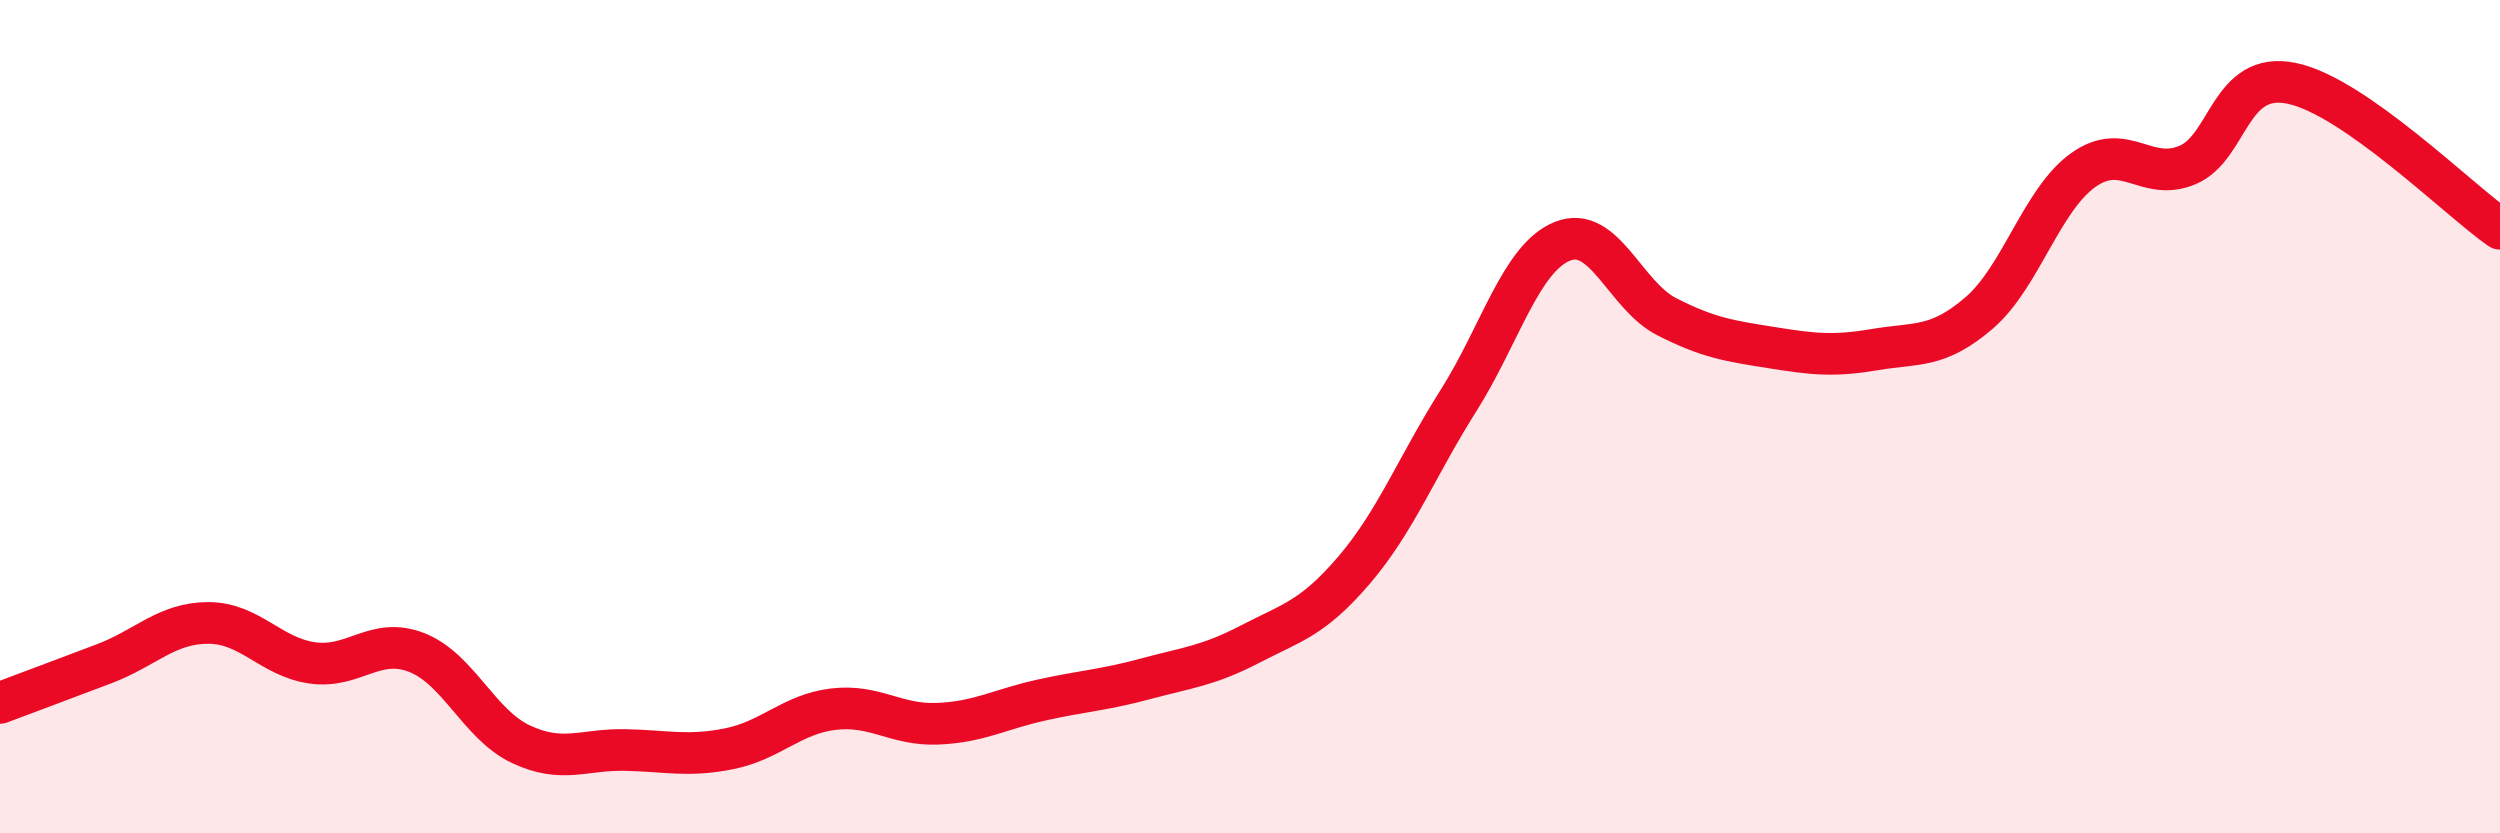
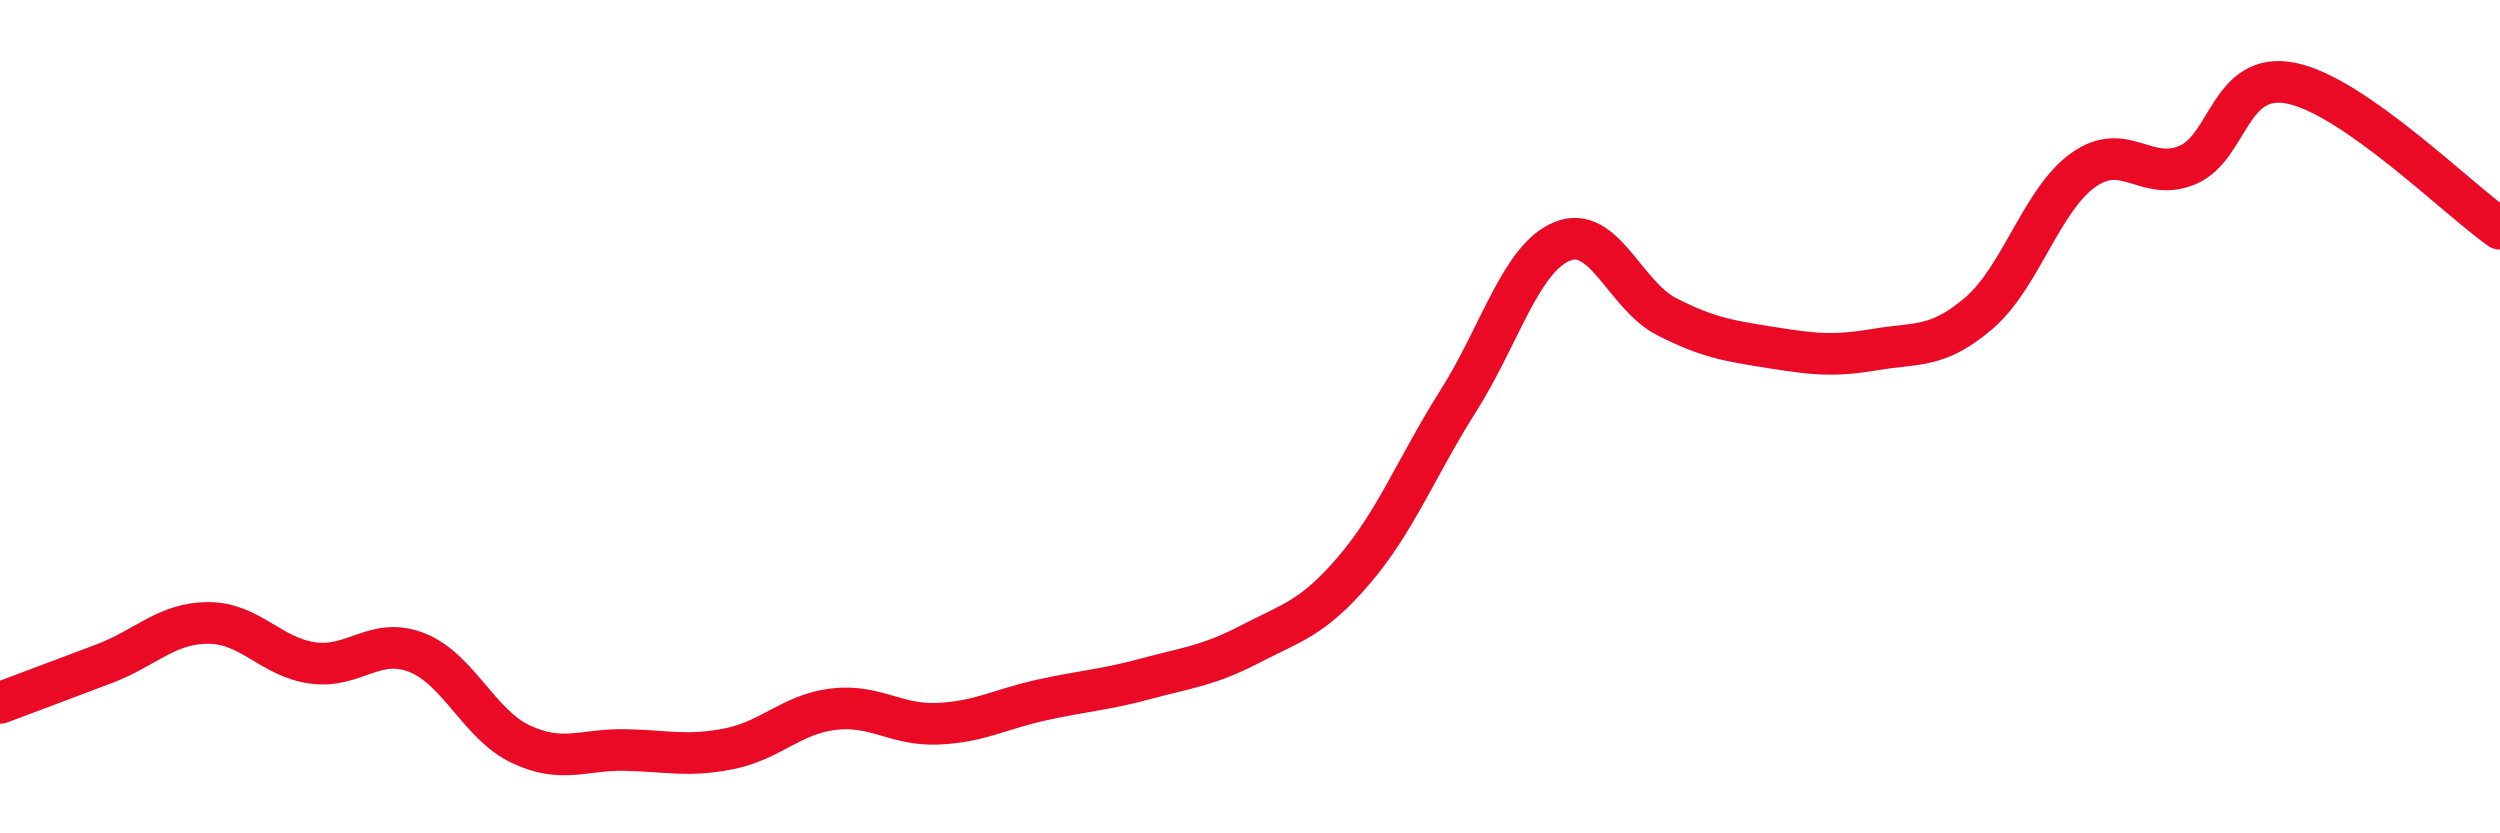
<svg xmlns="http://www.w3.org/2000/svg" width="60" height="20" viewBox="0 0 60 20">
-   <path d="M 0,16.87 C 0.5,16.68 1.5,16.31 2.5,15.93 C 3.5,15.55 4,14.95 5,14.95 C 6,14.95 6.5,15.77 7.5,15.91 C 8.5,16.05 9,15.27 10,15.66 C 11,16.05 11.5,17.39 12.5,17.86 C 13.5,18.33 14,17.98 15,18 C 16,18.02 16.5,18.17 17.5,17.97 C 18.5,17.77 19,17.14 20,17.02 C 21,16.9 21.5,17.41 22.5,17.37 C 23.5,17.33 24,17.02 25,16.8 C 26,16.58 26.5,16.56 27.5,16.29 C 28.5,16.02 29,15.98 30,15.46 C 31,14.94 31.5,14.85 32.5,13.68 C 33.5,12.51 34,11.2 35,9.62 C 36,8.04 36.5,6.19 37.5,5.79 C 38.5,5.39 39,7.09 40,7.6 C 41,8.11 41.5,8.18 42.5,8.34 C 43.5,8.5 44,8.56 45,8.39 C 46,8.22 46.5,8.37 47.5,7.51 C 48.5,6.65 49,4.79 50,4.08 C 51,3.37 51.5,4.38 52.5,3.96 C 53.5,3.54 53.5,1.69 55,2 C 56.5,2.31 59,4.79 60,5.49L60 20L0 20Z" fill="#EB0A25" opacity="0.1" stroke-linecap="round" stroke-linejoin="round" />
  <path d="M 0,16.87 C 0.5,16.68 1.5,16.31 2.5,15.93 C 3.5,15.55 4,14.95 5,14.95 C 6,14.95 6.5,15.77 7.5,15.91 C 8.5,16.05 9,15.27 10,15.66 C 11,16.05 11.5,17.39 12.5,17.86 C 13.5,18.33 14,17.98 15,18 C 16,18.02 16.5,18.17 17.5,17.97 C 18.5,17.77 19,17.14 20,17.02 C 21,16.9 21.5,17.41 22.5,17.37 C 23.5,17.33 24,17.02 25,16.8 C 26,16.58 26.5,16.56 27.5,16.29 C 28.5,16.02 29,15.98 30,15.46 C 31,14.94 31.5,14.85 32.5,13.68 C 33.5,12.51 34,11.2 35,9.62 C 36,8.04 36.5,6.19 37.5,5.79 C 38.5,5.39 39,7.09 40,7.6 C 41,8.11 41.5,8.18 42.5,8.34 C 43.5,8.5 44,8.56 45,8.39 C 46,8.22 46.5,8.37 47.5,7.51 C 48.5,6.65 49,4.79 50,4.08 C 51,3.37 51.5,4.38 52.5,3.96 C 53.5,3.54 53.5,1.69 55,2 C 56.5,2.31 59,4.79 60,5.49" stroke="#EB0A25" stroke-width="1" fill="none" stroke-linecap="round" stroke-linejoin="round" />
</svg>